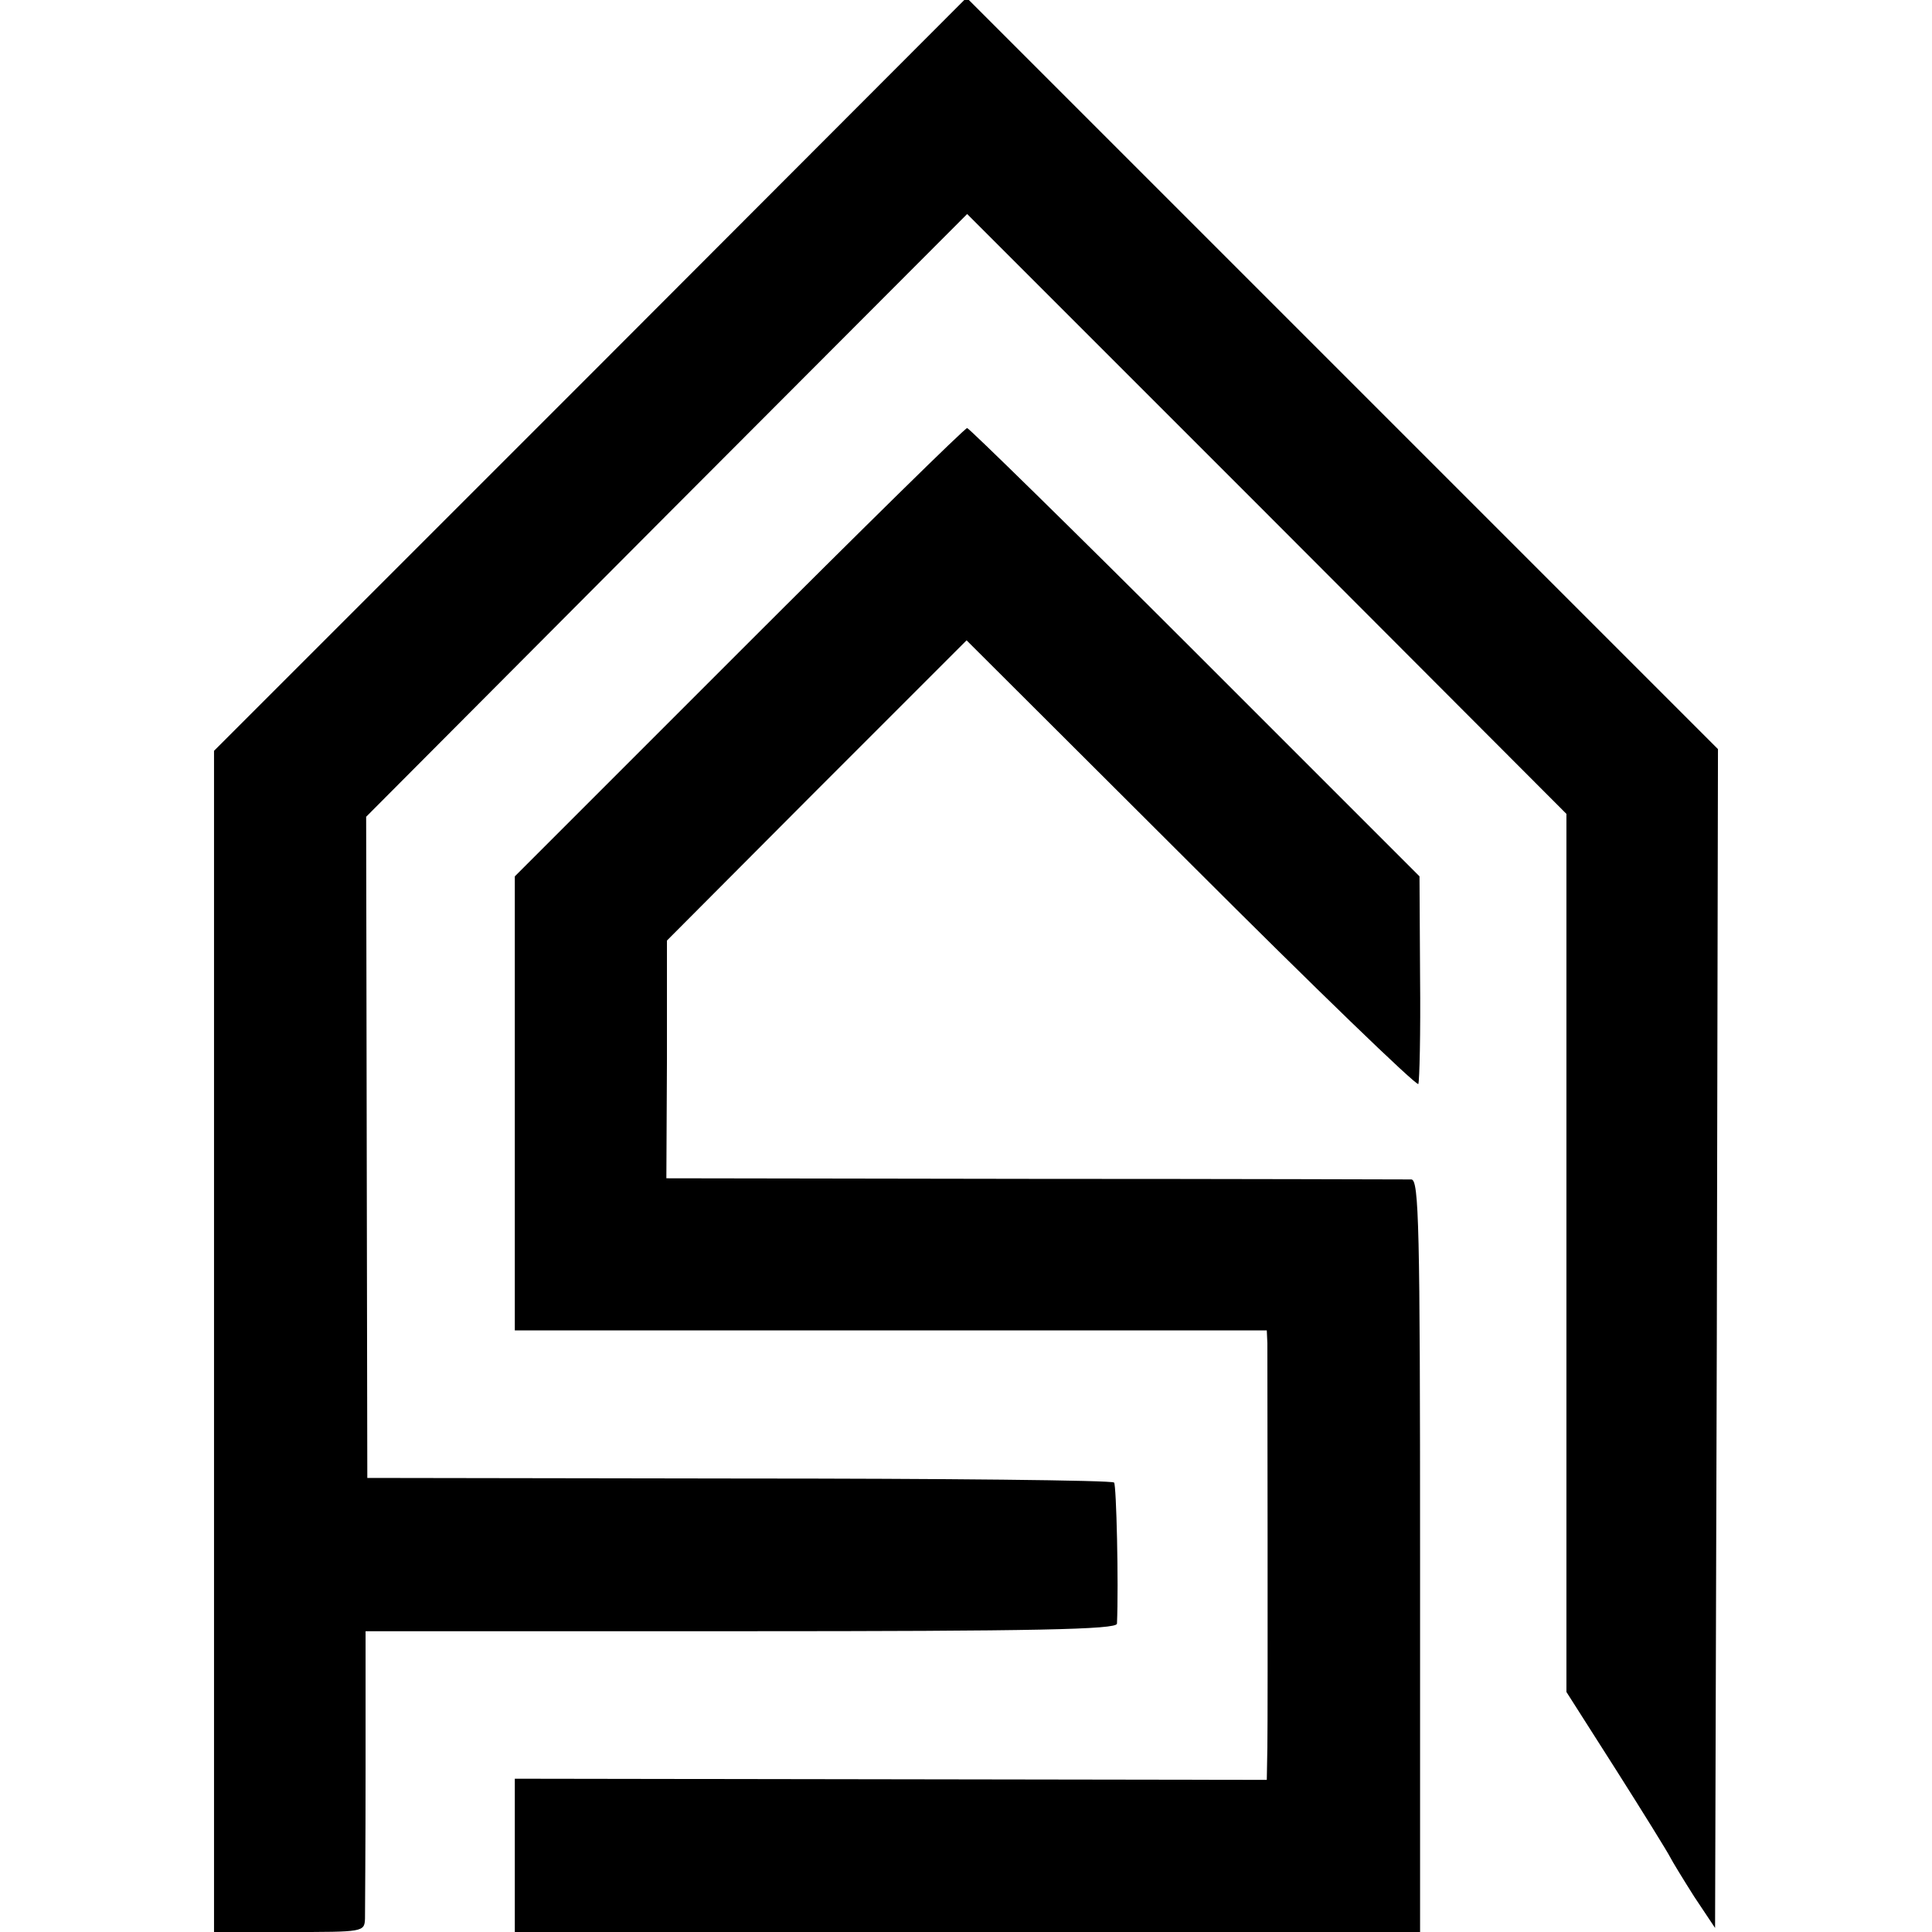
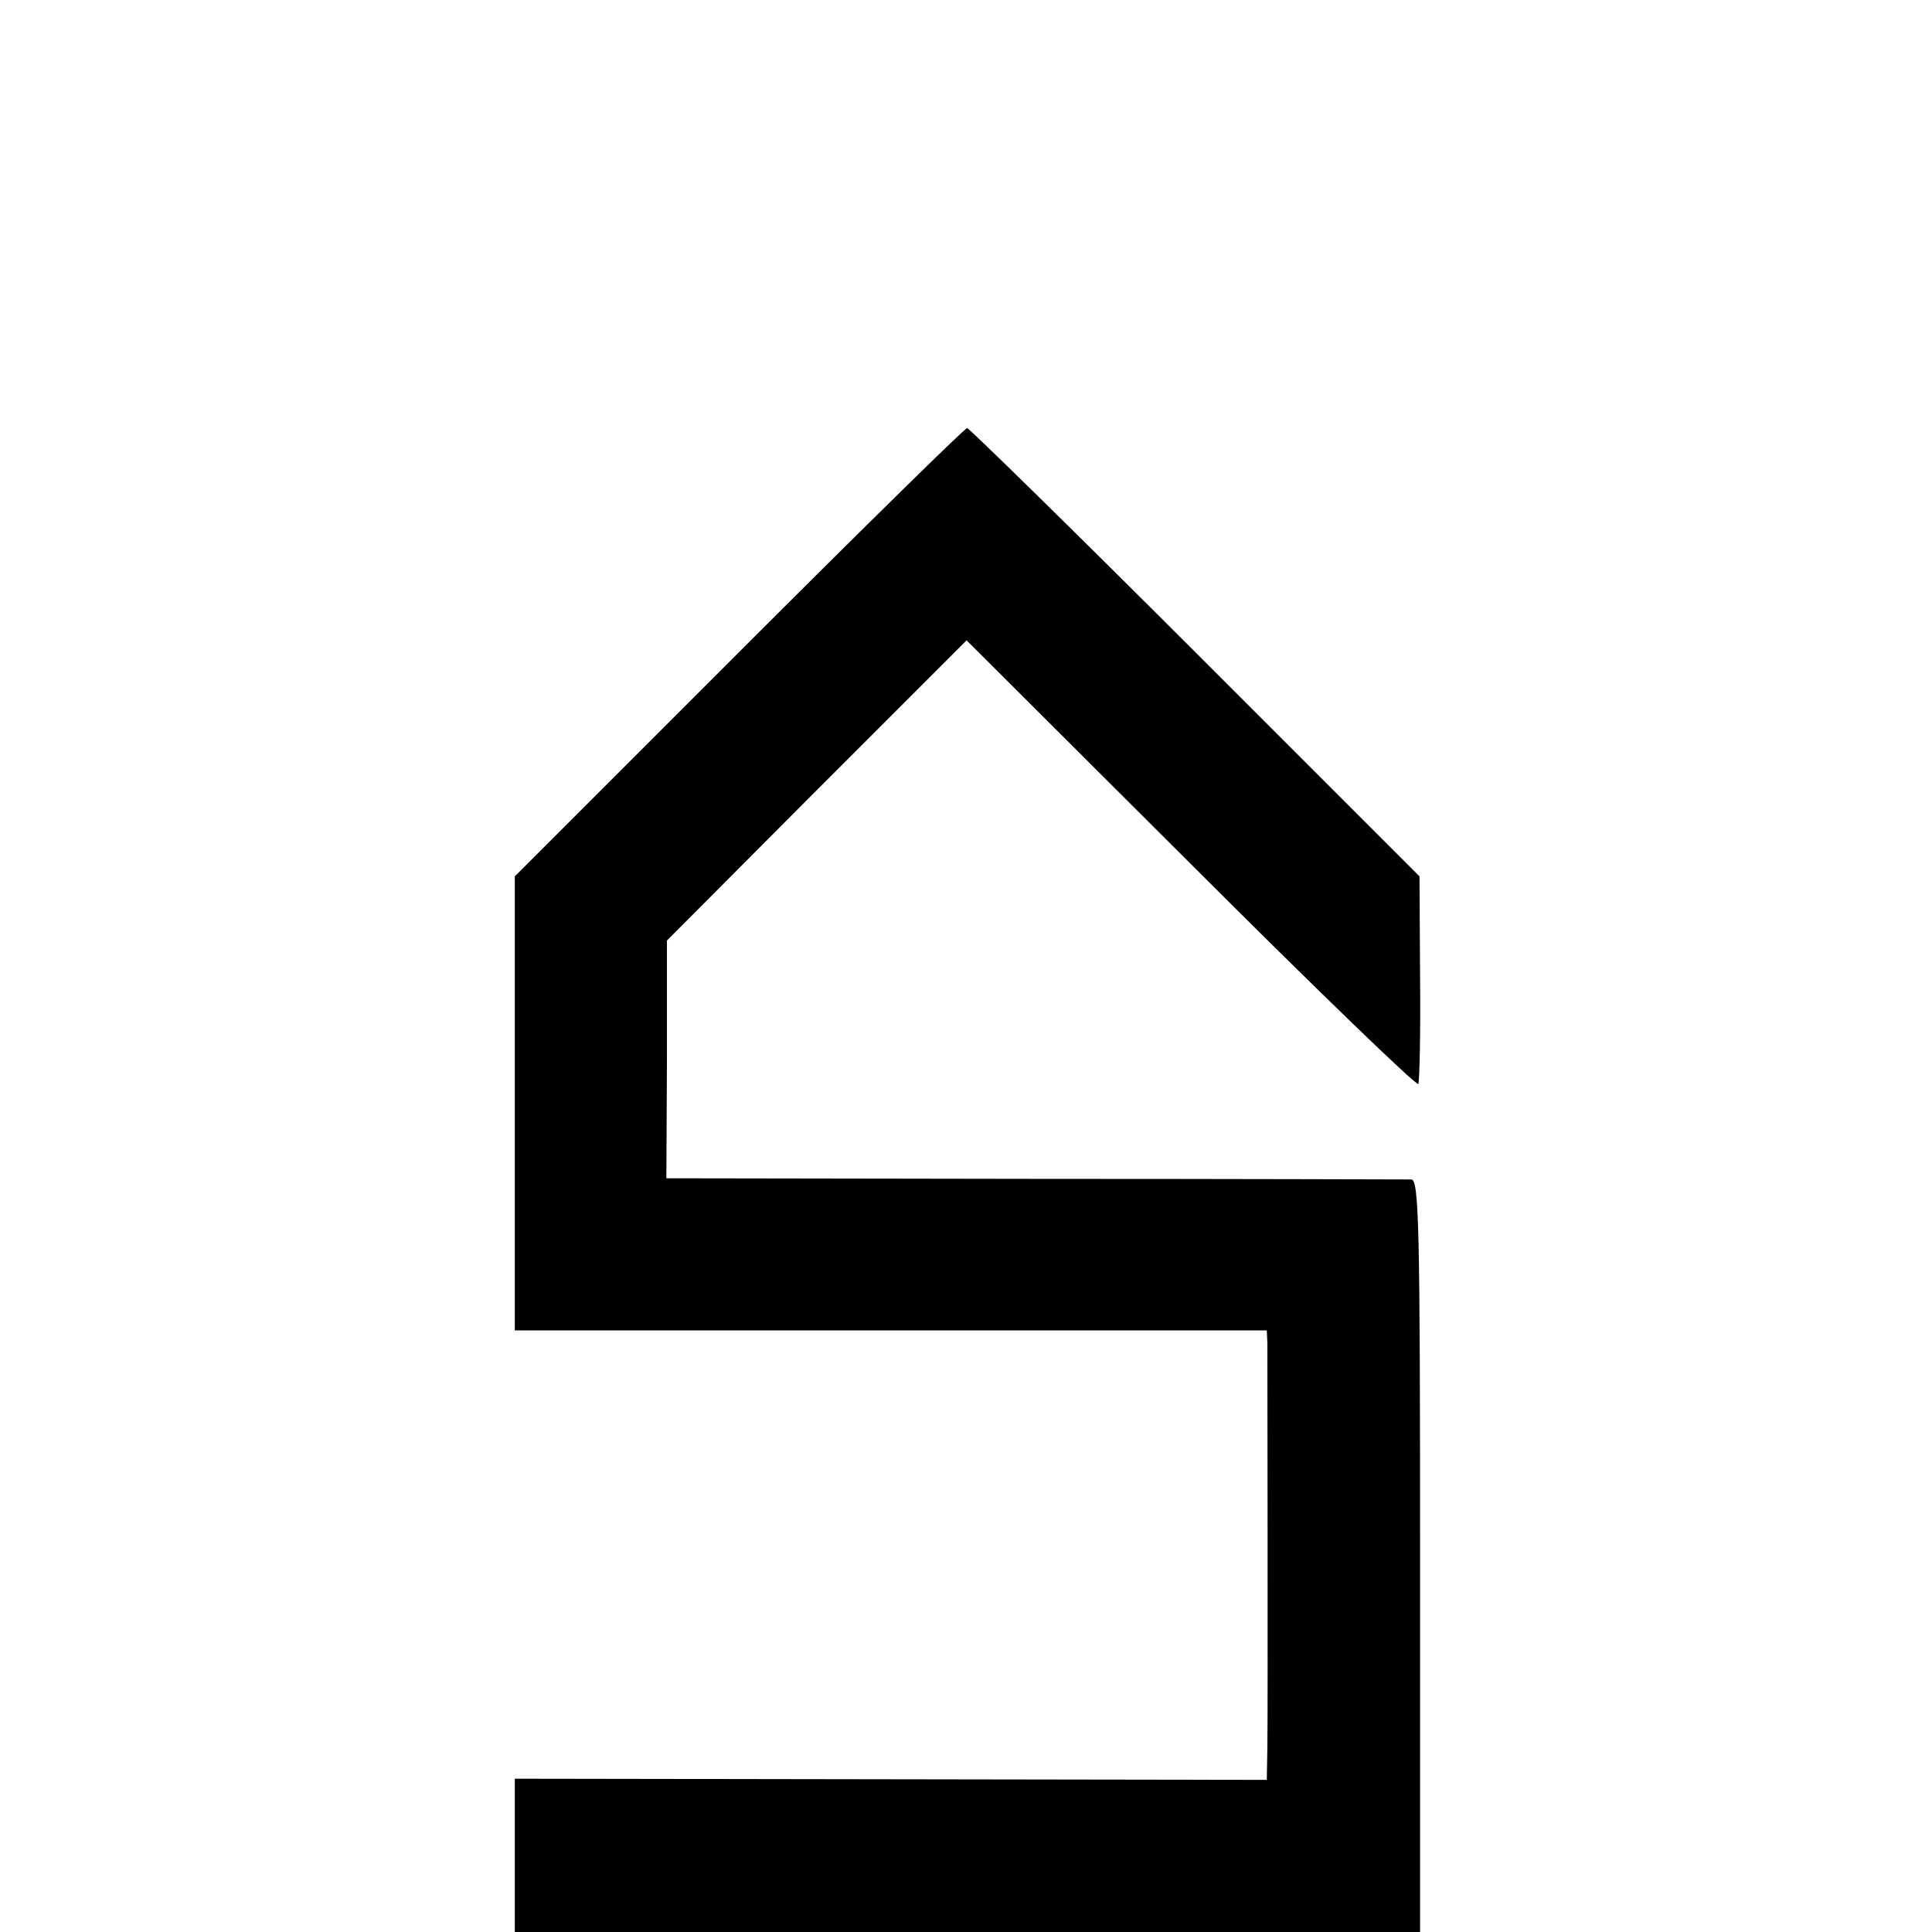
<svg xmlns="http://www.w3.org/2000/svg" version="1.0" width="334pt" height="334pt" viewBox="0 0 334 334" preserveAspectRatio="xMidYMid meet">
  <g transform="translate(0,334) scale(0.1,-0.1)" fill="#000000" stroke="none">
-     <path d="M1021 2693 l-651 -651 0 -1021 0 -1021 130 0 c128 0 130 0 131 23 0 12 1 129 1 260 l0 237 649 0 c512 0 649 3 650 13 3 69 -1 240 -5 244 -3 4 -295 7 -648 7 l-643 1 -1 572 -1 571 519 521 520 521 518 -518 518 -519 0 -759 0 -759 86 -135 c47 -74 89 -142 93 -150 4 -8 23 -39 42 -69 l36 -54 3 1019 2 1019 -649 649 -650 650 -650 -651z" />
    <path d="M1277 2212 l-387 -387 0 -393 0 -392 650 0 650 0 1 -22 c0 -33 1 -633 0 -699 l-1 -56 -650 1 -650 1 0 -132 0 -133 783 0 782 0 0 650 c0 571 -2 650 -15 651 -8 0 -301 1 -651 1 l-637 1 1 206 0 205 259 260 259 259 388 -387 c214 -214 390 -384 393 -380 2 5 4 88 3 184 l-1 175 -388 388 c-213 213 -391 387 -394 387 -4 0 -181 -174 -395 -388z" />
  </g>
</svg>